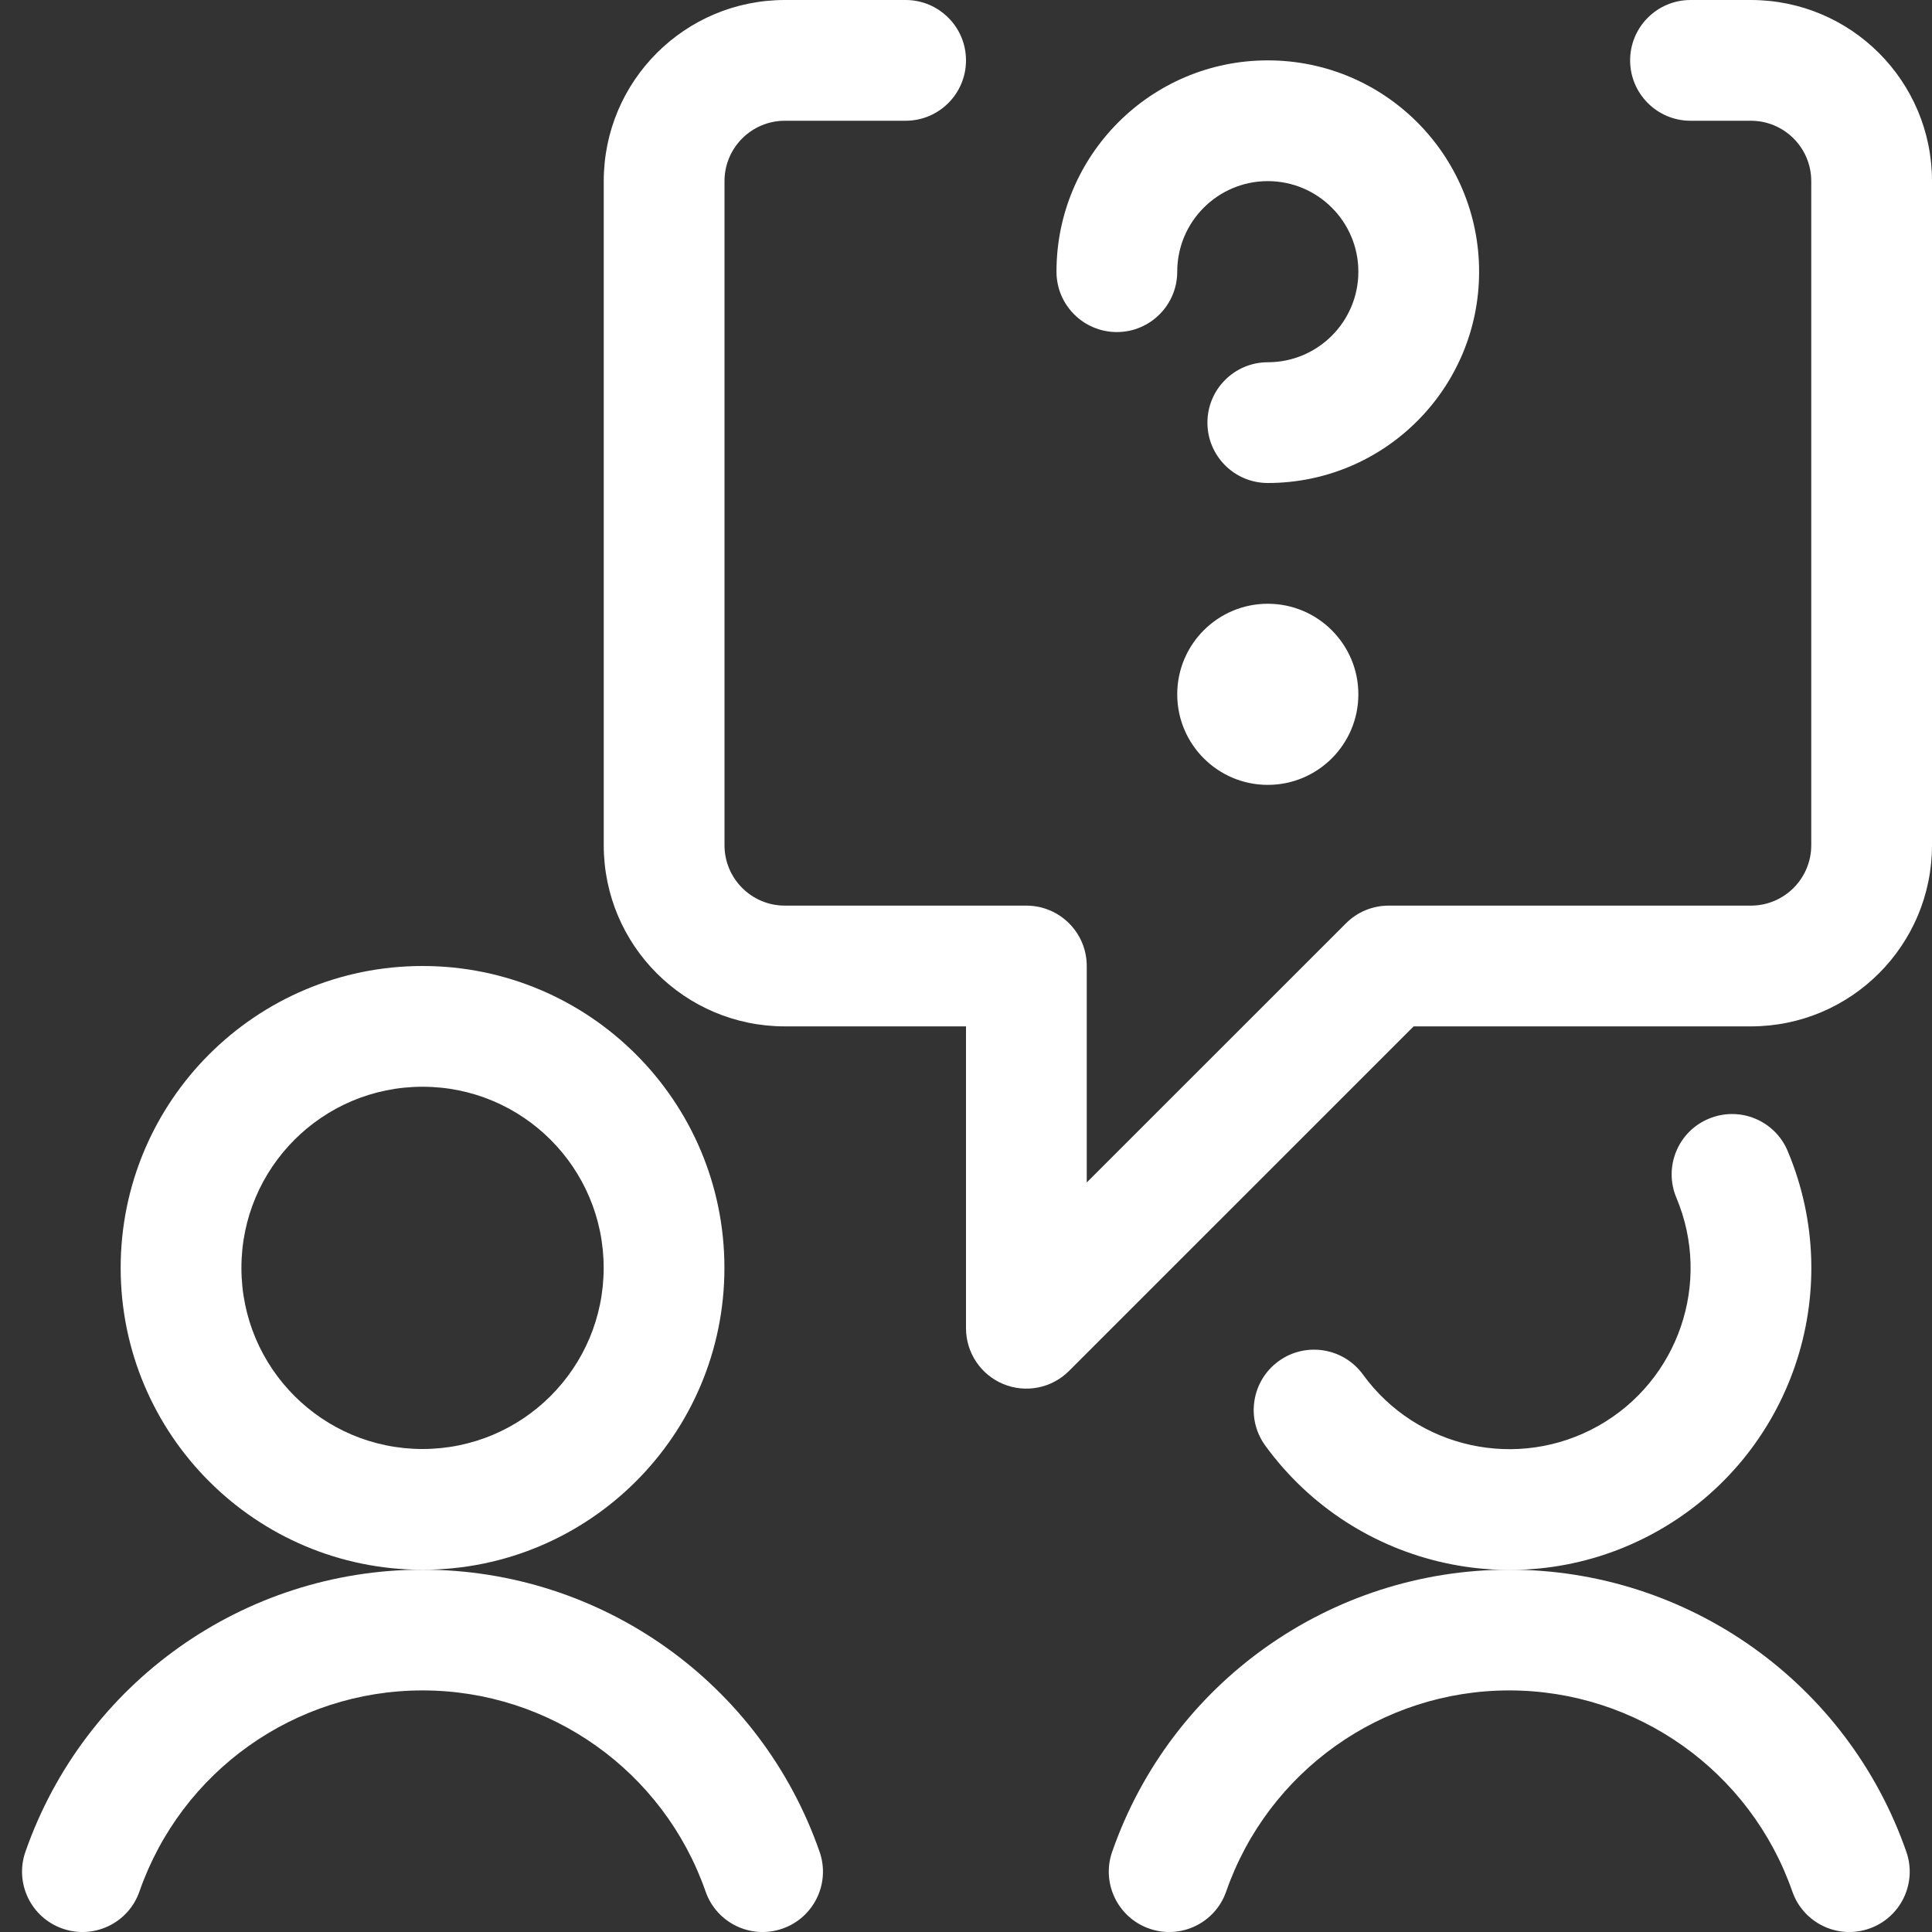
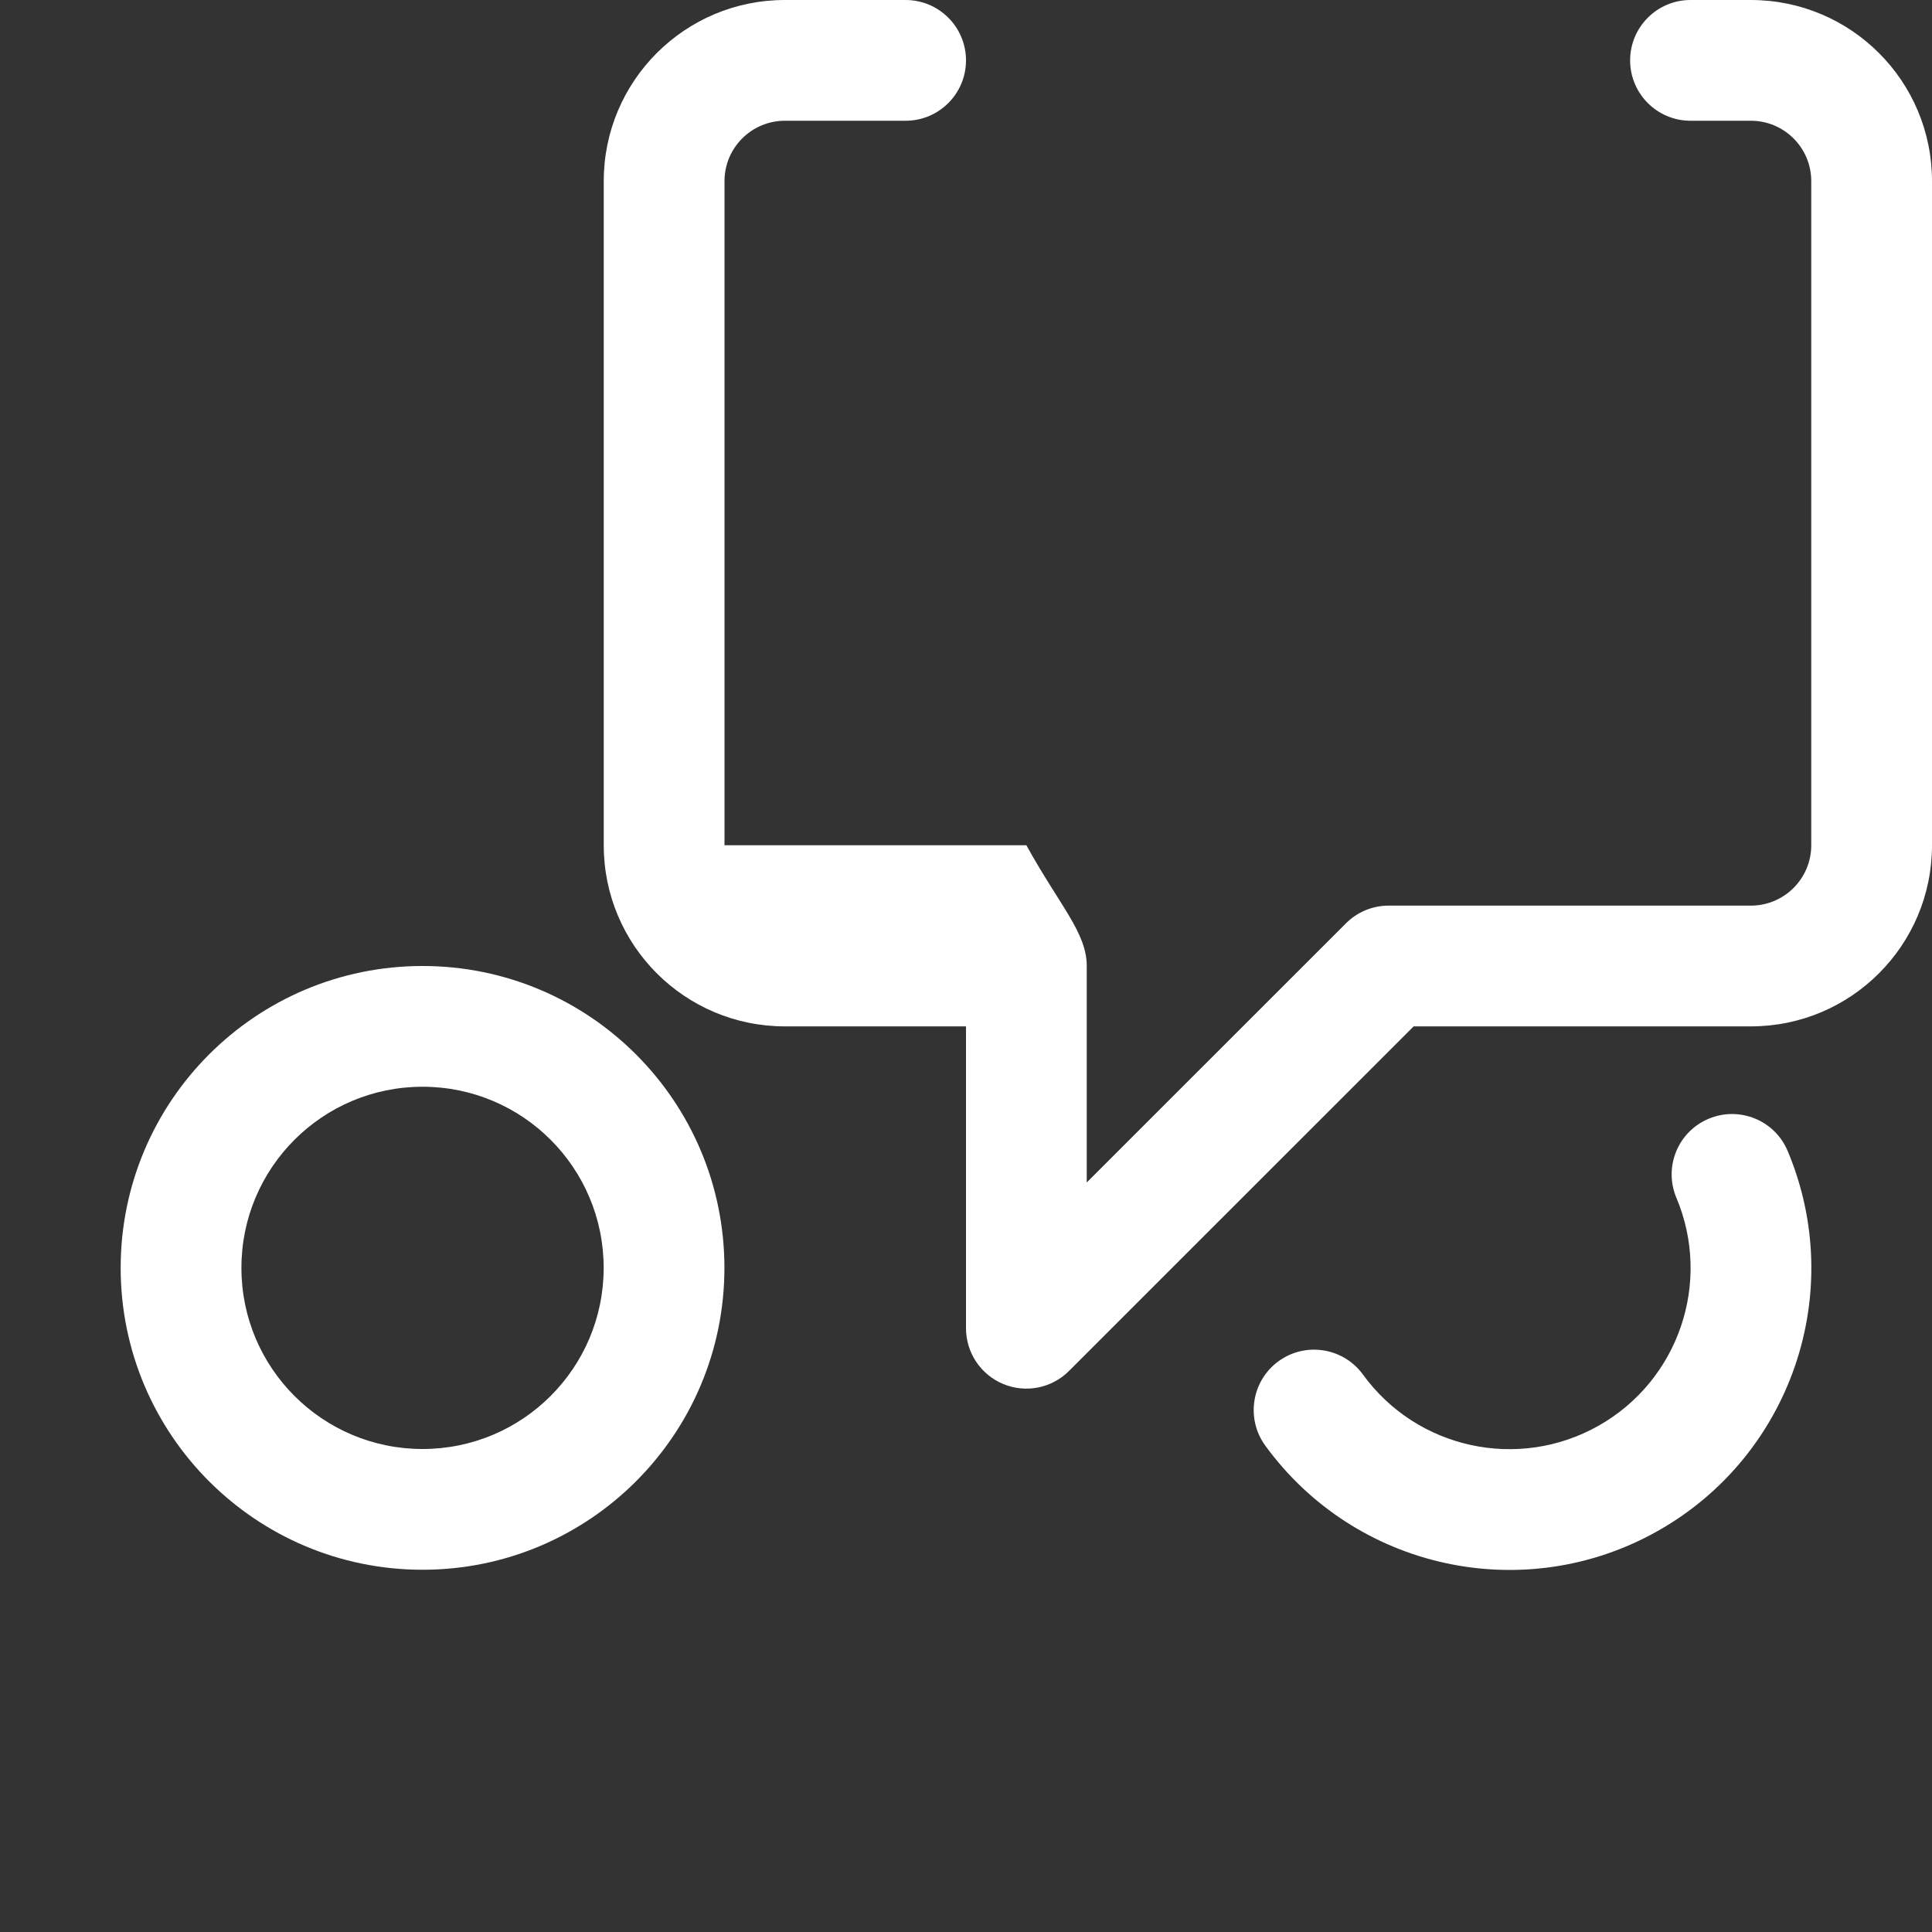
<svg xmlns="http://www.w3.org/2000/svg" width="24" height="24" viewBox="0 0 24 24" fill="none">
  <rect x="0" y="0" width="24" height="24" fill="#333333" stroke="none" />
  <path fill-rule="evenodd" clip-rule="evenodd" d="M1.499 15.75C1.499 13.679 3.178 12 5.249 12C7.32 12 8.999 13.679 8.999 15.75C8.999 17.821 7.32 19.5 5.249 19.5C3.178 19.5 1.499 17.821 1.499 15.75ZM5.249 13.5C4.006 13.5 2.999 14.507 2.999 15.75C2.999 16.993 4.006 18 5.249 18C6.492 18 7.499 16.993 7.499 15.75C7.499 14.507 6.492 13.5 5.249 13.5Z" fill="white" />
-   <path fill-rule="evenodd" clip-rule="evenodd" d="M0.316 23.003C1.048 20.905 3.026 19.499 5.249 19.499C7.471 19.499 9.45 20.905 10.181 23.003C10.318 23.394 10.111 23.822 9.72 23.958C9.329 24.095 8.901 23.888 8.765 23.497C8.243 22.001 6.833 20.999 5.249 20.999C3.664 20.999 2.254 22.001 1.732 23.497C1.596 23.888 1.168 24.095 0.777 23.958C0.386 23.822 0.179 23.394 0.316 23.003Z" fill="white" />
  <path fill-rule="evenodd" clip-rule="evenodd" d="M21.225 13.898C21.607 13.737 22.047 13.916 22.207 14.298C22.946 16.054 22.251 18.084 20.592 19.019C18.933 19.954 16.837 19.497 15.717 17.957C15.474 17.622 15.548 17.153 15.883 16.909C16.218 16.666 16.687 16.74 16.931 17.075C17.602 17.999 18.86 18.273 19.856 17.712C20.851 17.151 21.268 15.933 20.825 14.88C20.664 14.498 20.843 14.058 21.225 13.898Z" fill="white" />
-   <path fill-rule="evenodd" clip-rule="evenodd" d="M13.816 23.003C14.547 20.905 16.526 19.499 18.748 19.499C20.971 19.499 22.95 20.905 23.681 23.003C23.818 23.394 23.611 23.822 23.22 23.958C22.829 24.095 22.401 23.888 22.265 23.497C21.743 22.001 20.333 20.999 18.748 20.999C17.165 20.999 15.754 22.001 15.232 23.497C15.096 23.888 14.668 24.095 14.277 23.958C13.886 23.822 13.679 23.394 13.816 23.003Z" fill="white" />
-   <path fill-rule="evenodd" clip-rule="evenodd" d="M9.75 1.5C9.336 1.5 9 1.836 9 2.25V10.5C9 10.914 9.336 11.25 9.75 11.25H12.75C13.164 11.25 13.5 11.586 13.5 12V14.689L16.72 11.47C16.86 11.329 17.051 11.25 17.25 11.25H21.75C22.164 11.25 22.5 10.914 22.5 10.5V2.25C22.5 1.836 22.164 1.5 21.75 1.5H21C20.586 1.5 20.25 1.164 20.25 0.75C20.25 0.336 20.586 0 21 0H21.75C22.993 0 24 1.007 24 2.25V10.5C24 11.743 22.993 12.75 21.75 12.75H17.561L13.28 17.03C13.066 17.245 12.743 17.309 12.463 17.193C12.183 17.077 12 16.803 12 16.5V12.75H9.75C8.507 12.75 7.5 11.743 7.5 10.5V2.25C7.5 1.007 8.507 0 9.75 0H11.25C11.664 0 12 0.336 12 0.75C12 1.164 11.664 1.5 11.25 1.5H9.75Z" fill="white" />
-   <path fill-rule="evenodd" clip-rule="evenodd" d="M15.749 2.25C15.128 2.25 14.624 2.754 14.624 3.375C14.624 3.789 14.288 4.125 13.874 4.125C13.46 4.125 13.124 3.789 13.124 3.375C13.124 1.925 14.299 0.75 15.749 0.75C17.199 0.75 18.374 1.925 18.374 3.375C18.374 4.825 17.199 6 15.749 6C15.335 6 14.999 5.664 14.999 5.25C14.999 4.836 15.335 4.5 15.749 4.5C16.37 4.5 16.874 3.996 16.874 3.375C16.874 2.754 16.37 2.25 15.749 2.25Z" fill="white" />
-   <path fill-rule="evenodd" clip-rule="evenodd" d="M15.749 7.5C15.128 7.5 14.624 8.004 14.624 8.625C14.624 9.246 15.128 9.75 15.749 9.75C16.37 9.75 16.874 9.246 16.874 8.625C16.874 8.004 16.37 7.5 15.749 7.5Z" fill="white" />
+   <path fill-rule="evenodd" clip-rule="evenodd" d="M9.75 1.5C9.336 1.5 9 1.836 9 2.25V10.5H12.75C13.164 11.25 13.5 11.586 13.5 12V14.689L16.72 11.47C16.86 11.329 17.051 11.25 17.25 11.25H21.75C22.164 11.25 22.5 10.914 22.5 10.5V2.25C22.5 1.836 22.164 1.5 21.75 1.5H21C20.586 1.5 20.25 1.164 20.25 0.75C20.25 0.336 20.586 0 21 0H21.75C22.993 0 24 1.007 24 2.25V10.5C24 11.743 22.993 12.75 21.75 12.75H17.561L13.28 17.03C13.066 17.245 12.743 17.309 12.463 17.193C12.183 17.077 12 16.803 12 16.5V12.75H9.75C8.507 12.75 7.5 11.743 7.5 10.5V2.25C7.5 1.007 8.507 0 9.75 0H11.25C11.664 0 12 0.336 12 0.75C12 1.164 11.664 1.5 11.25 1.5H9.75Z" fill="white" />
</svg>